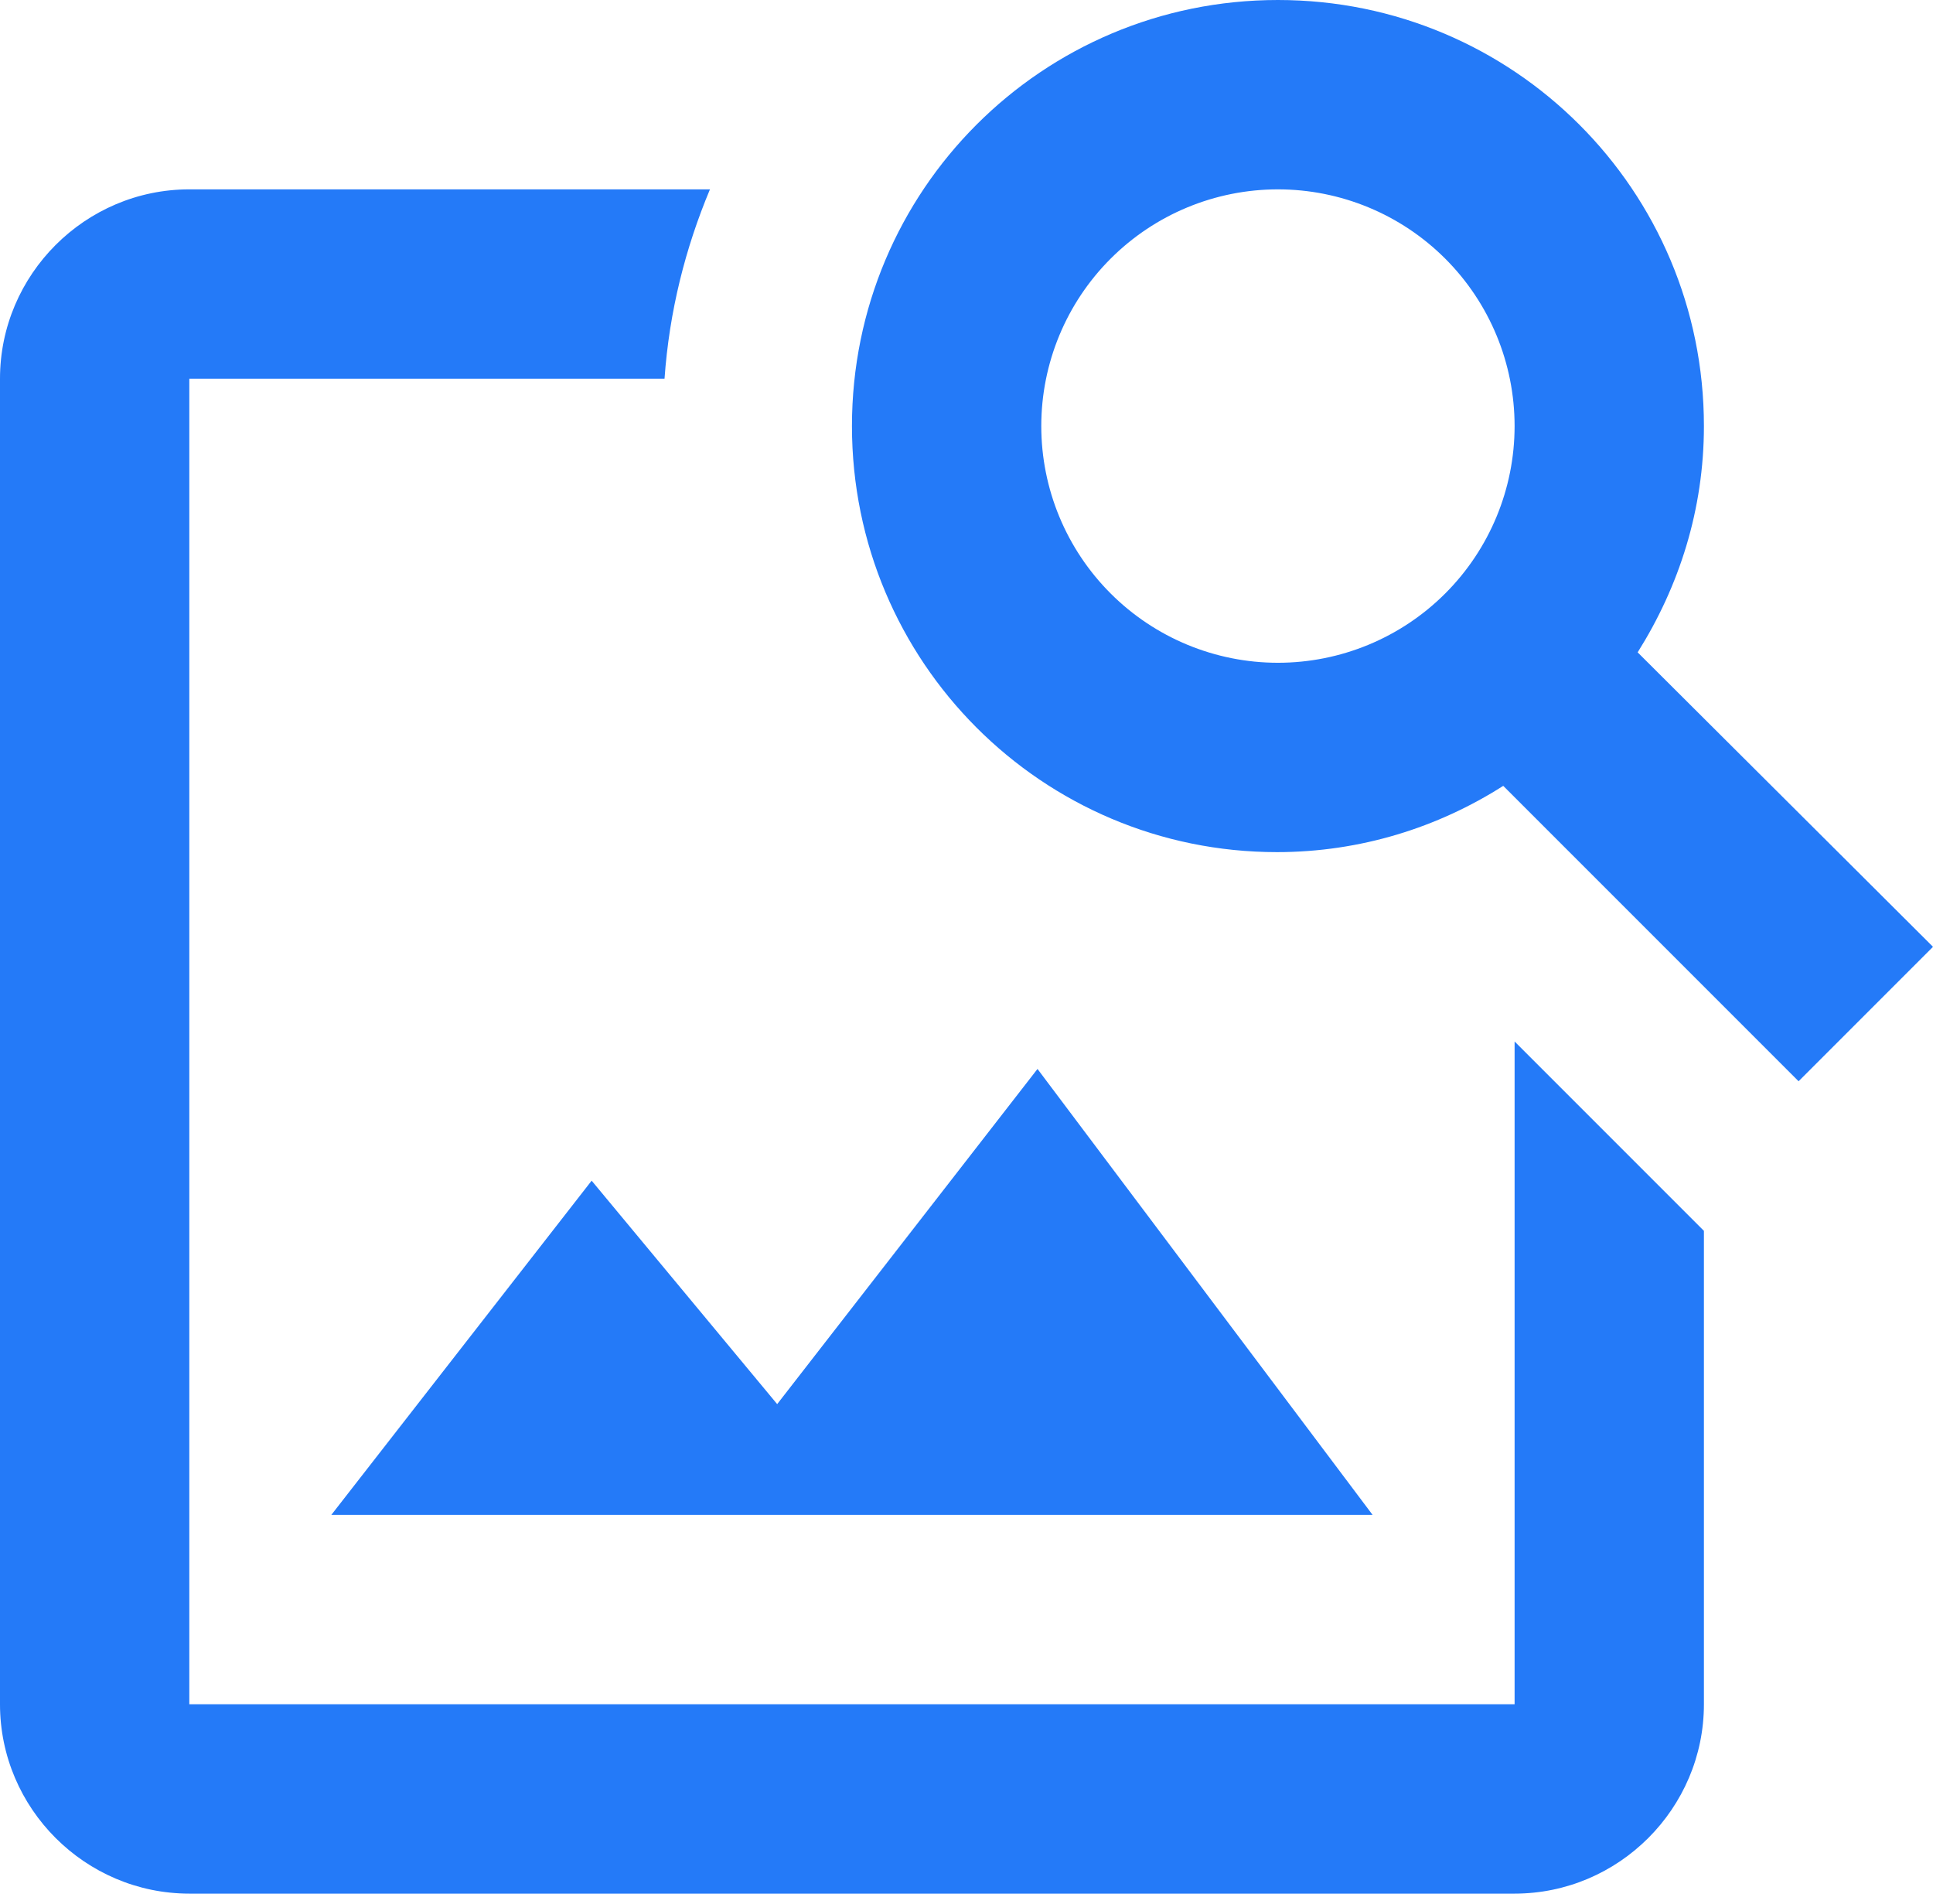
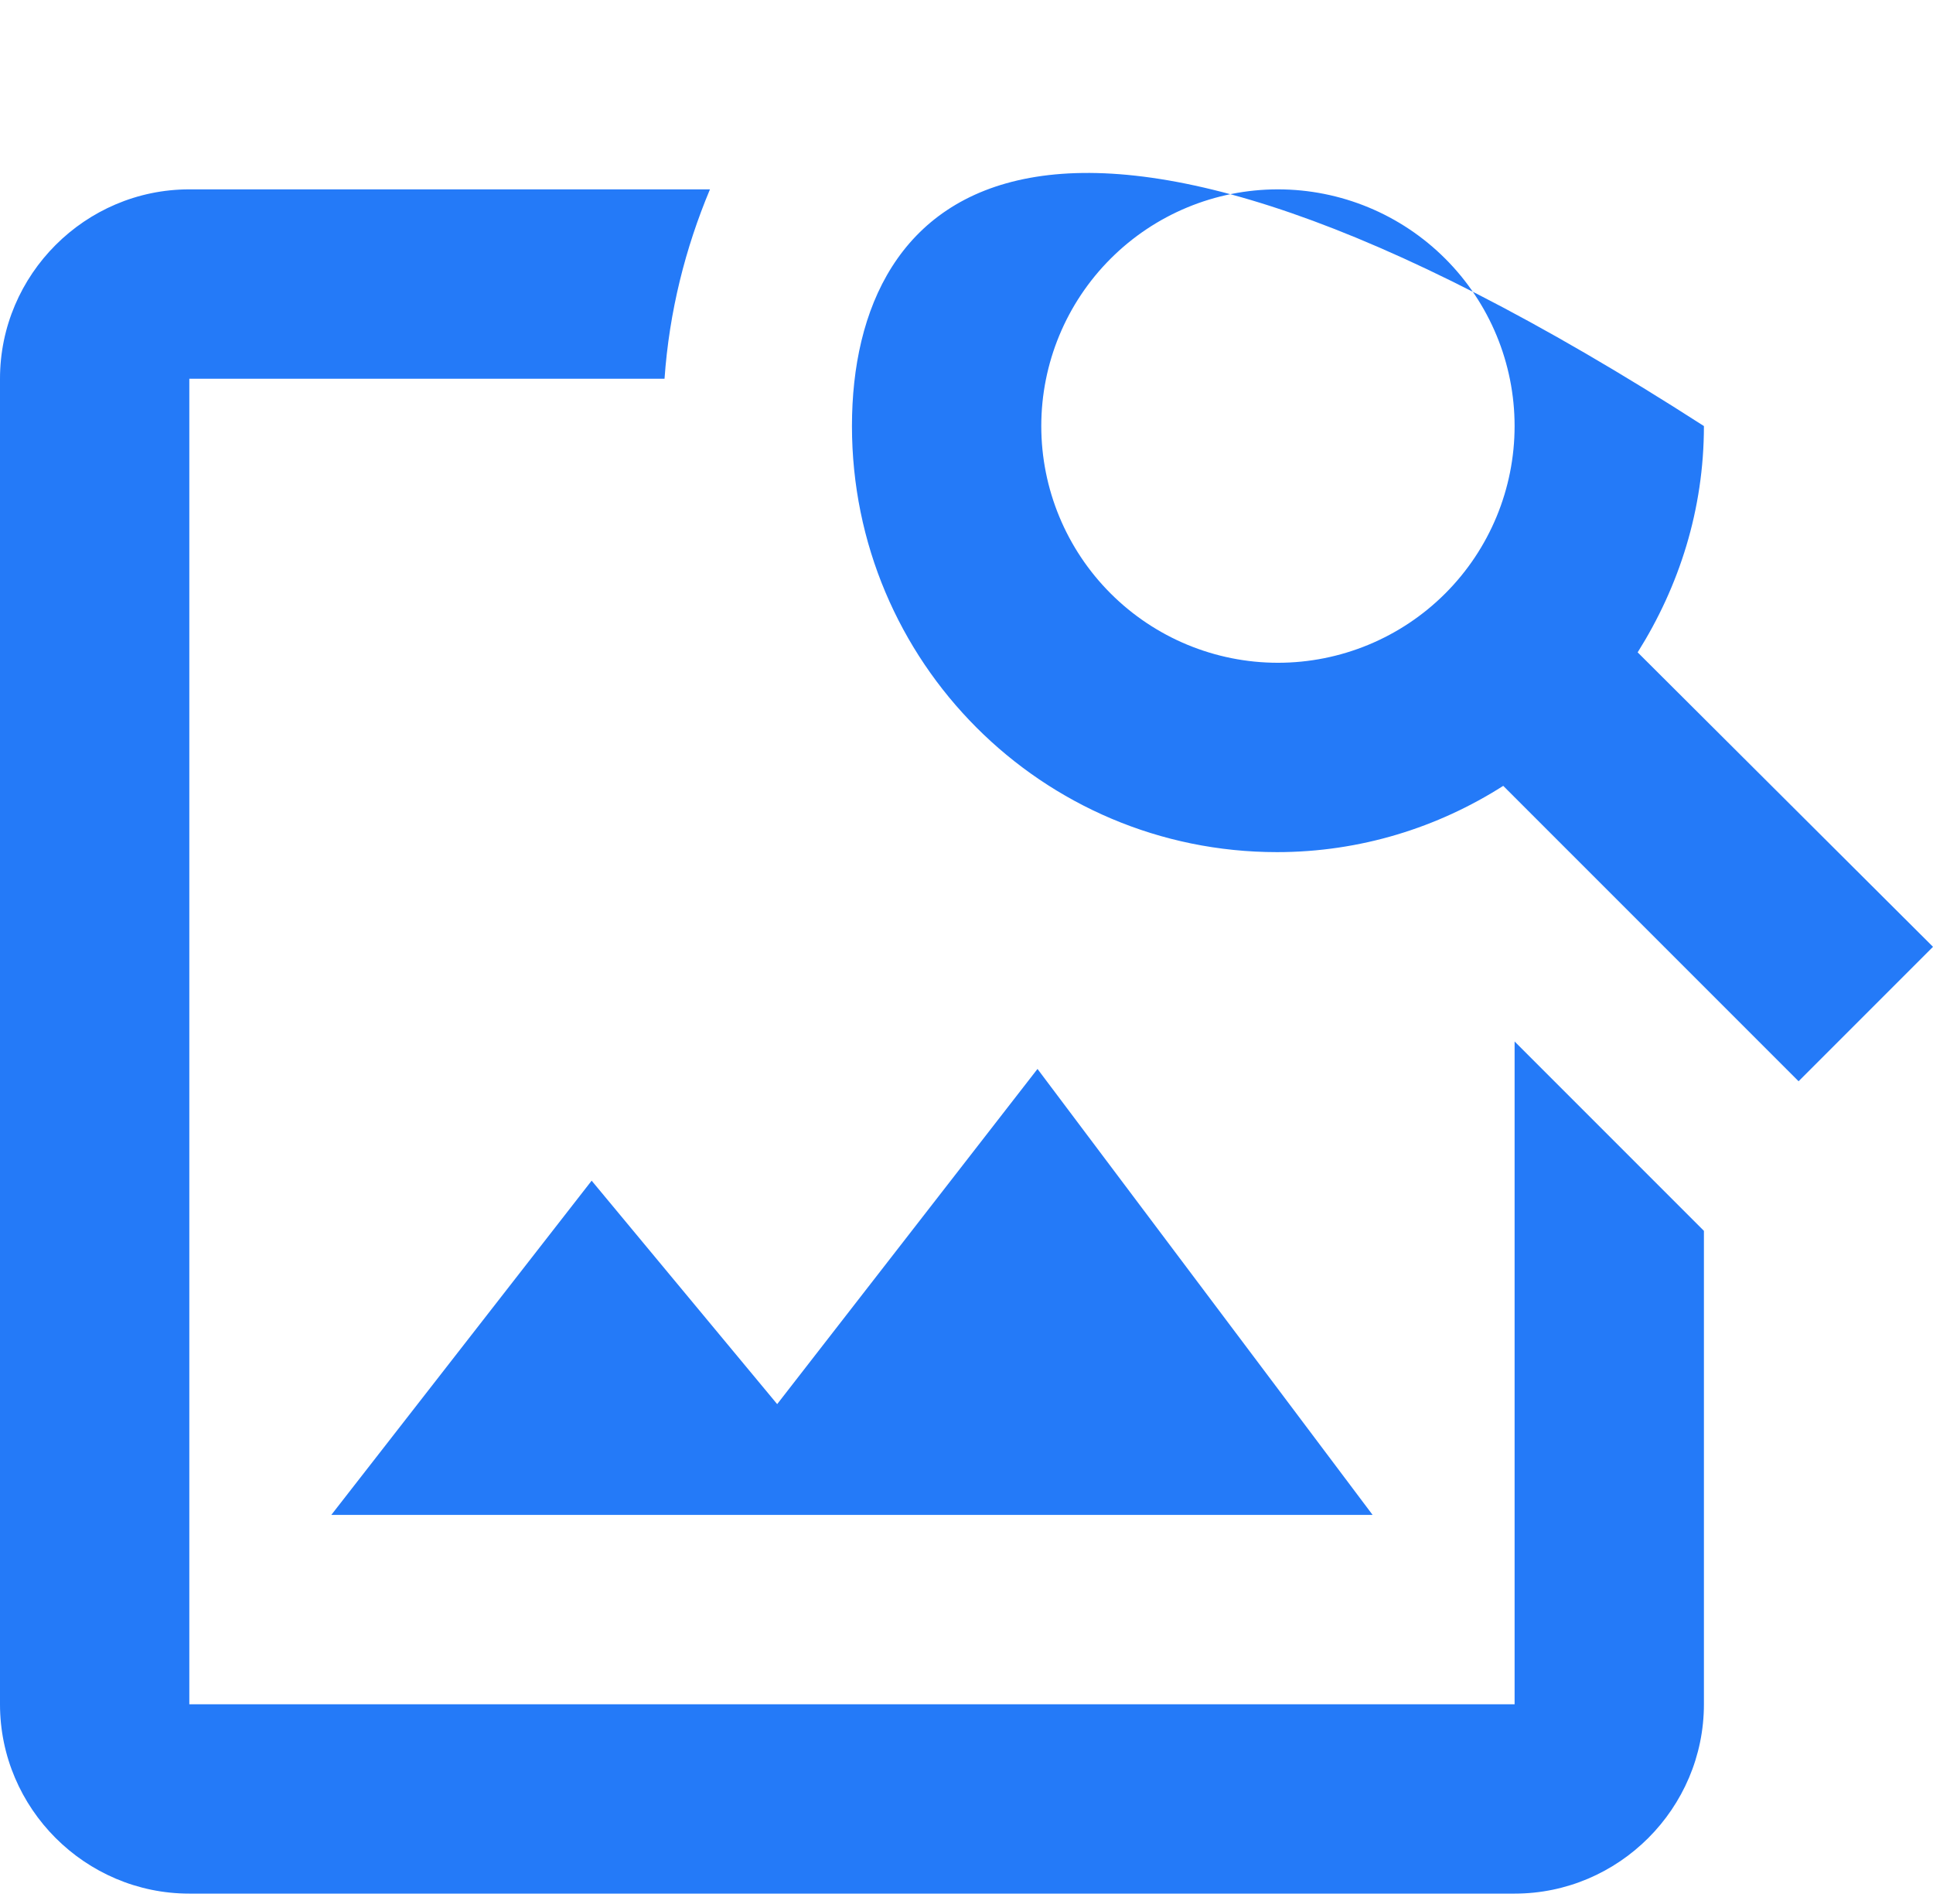
<svg xmlns="http://www.w3.org/2000/svg" width="133" height="131" viewBox="0 0 133 131" fill="none">
-   <path d="M104.212 71.645V117.238H13.026V26.053H45.723C46.048 21.428 47.156 17.065 48.849 13.026H13.026C5.862 13.026 0 18.888 0 26.053V117.238C0 124.403 5.862 130.264 13.026 130.264H104.212C111.376 130.264 117.238 124.403 117.238 117.238V84.672L104.212 71.645ZM94.442 104.212H22.796L40.708 81.22L53.474 96.591L71.385 73.534L94.442 104.212ZM112.679 44.876C115.545 40.317 117.238 35.041 117.238 29.309C117.238 13.092 104.146 0 87.928 0C71.711 0 58.619 13.092 58.619 29.309C58.619 45.527 71.711 58.619 87.863 58.619C93.595 58.619 98.936 56.926 103.43 54.06L123.751 74.381L133 65.132L112.679 44.876ZM87.928 45.593C83.61 45.593 79.468 43.877 76.415 40.823C73.361 37.77 71.645 33.628 71.645 29.309C71.645 24.991 73.361 20.849 76.415 17.796C79.468 14.742 83.61 13.026 87.928 13.026C92.247 13.026 96.389 14.742 99.442 17.796C102.496 20.849 104.212 24.991 104.212 29.309C104.212 33.628 102.496 37.77 99.442 40.823C96.389 43.877 92.247 45.593 87.928 45.593Z" fill="#247AF8" />
+   <path d="M104.212 71.645V117.238H13.026V26.053H45.723C46.048 21.428 47.156 17.065 48.849 13.026H13.026C5.862 13.026 0 18.888 0 26.053V117.238C0 124.403 5.862 130.264 13.026 130.264H104.212C111.376 130.264 117.238 124.403 117.238 117.238V84.672L104.212 71.645ZM94.442 104.212H22.796L40.708 81.22L53.474 96.591L71.385 73.534L94.442 104.212ZM112.679 44.876C115.545 40.317 117.238 35.041 117.238 29.309C71.711 0 58.619 13.092 58.619 29.309C58.619 45.527 71.711 58.619 87.863 58.619C93.595 58.619 98.936 56.926 103.43 54.06L123.751 74.381L133 65.132L112.679 44.876ZM87.928 45.593C83.61 45.593 79.468 43.877 76.415 40.823C73.361 37.77 71.645 33.628 71.645 29.309C71.645 24.991 73.361 20.849 76.415 17.796C79.468 14.742 83.61 13.026 87.928 13.026C92.247 13.026 96.389 14.742 99.442 17.796C102.496 20.849 104.212 24.991 104.212 29.309C104.212 33.628 102.496 37.77 99.442 40.823C96.389 43.877 92.247 45.593 87.928 45.593Z" fill="#247AF8" />
</svg>